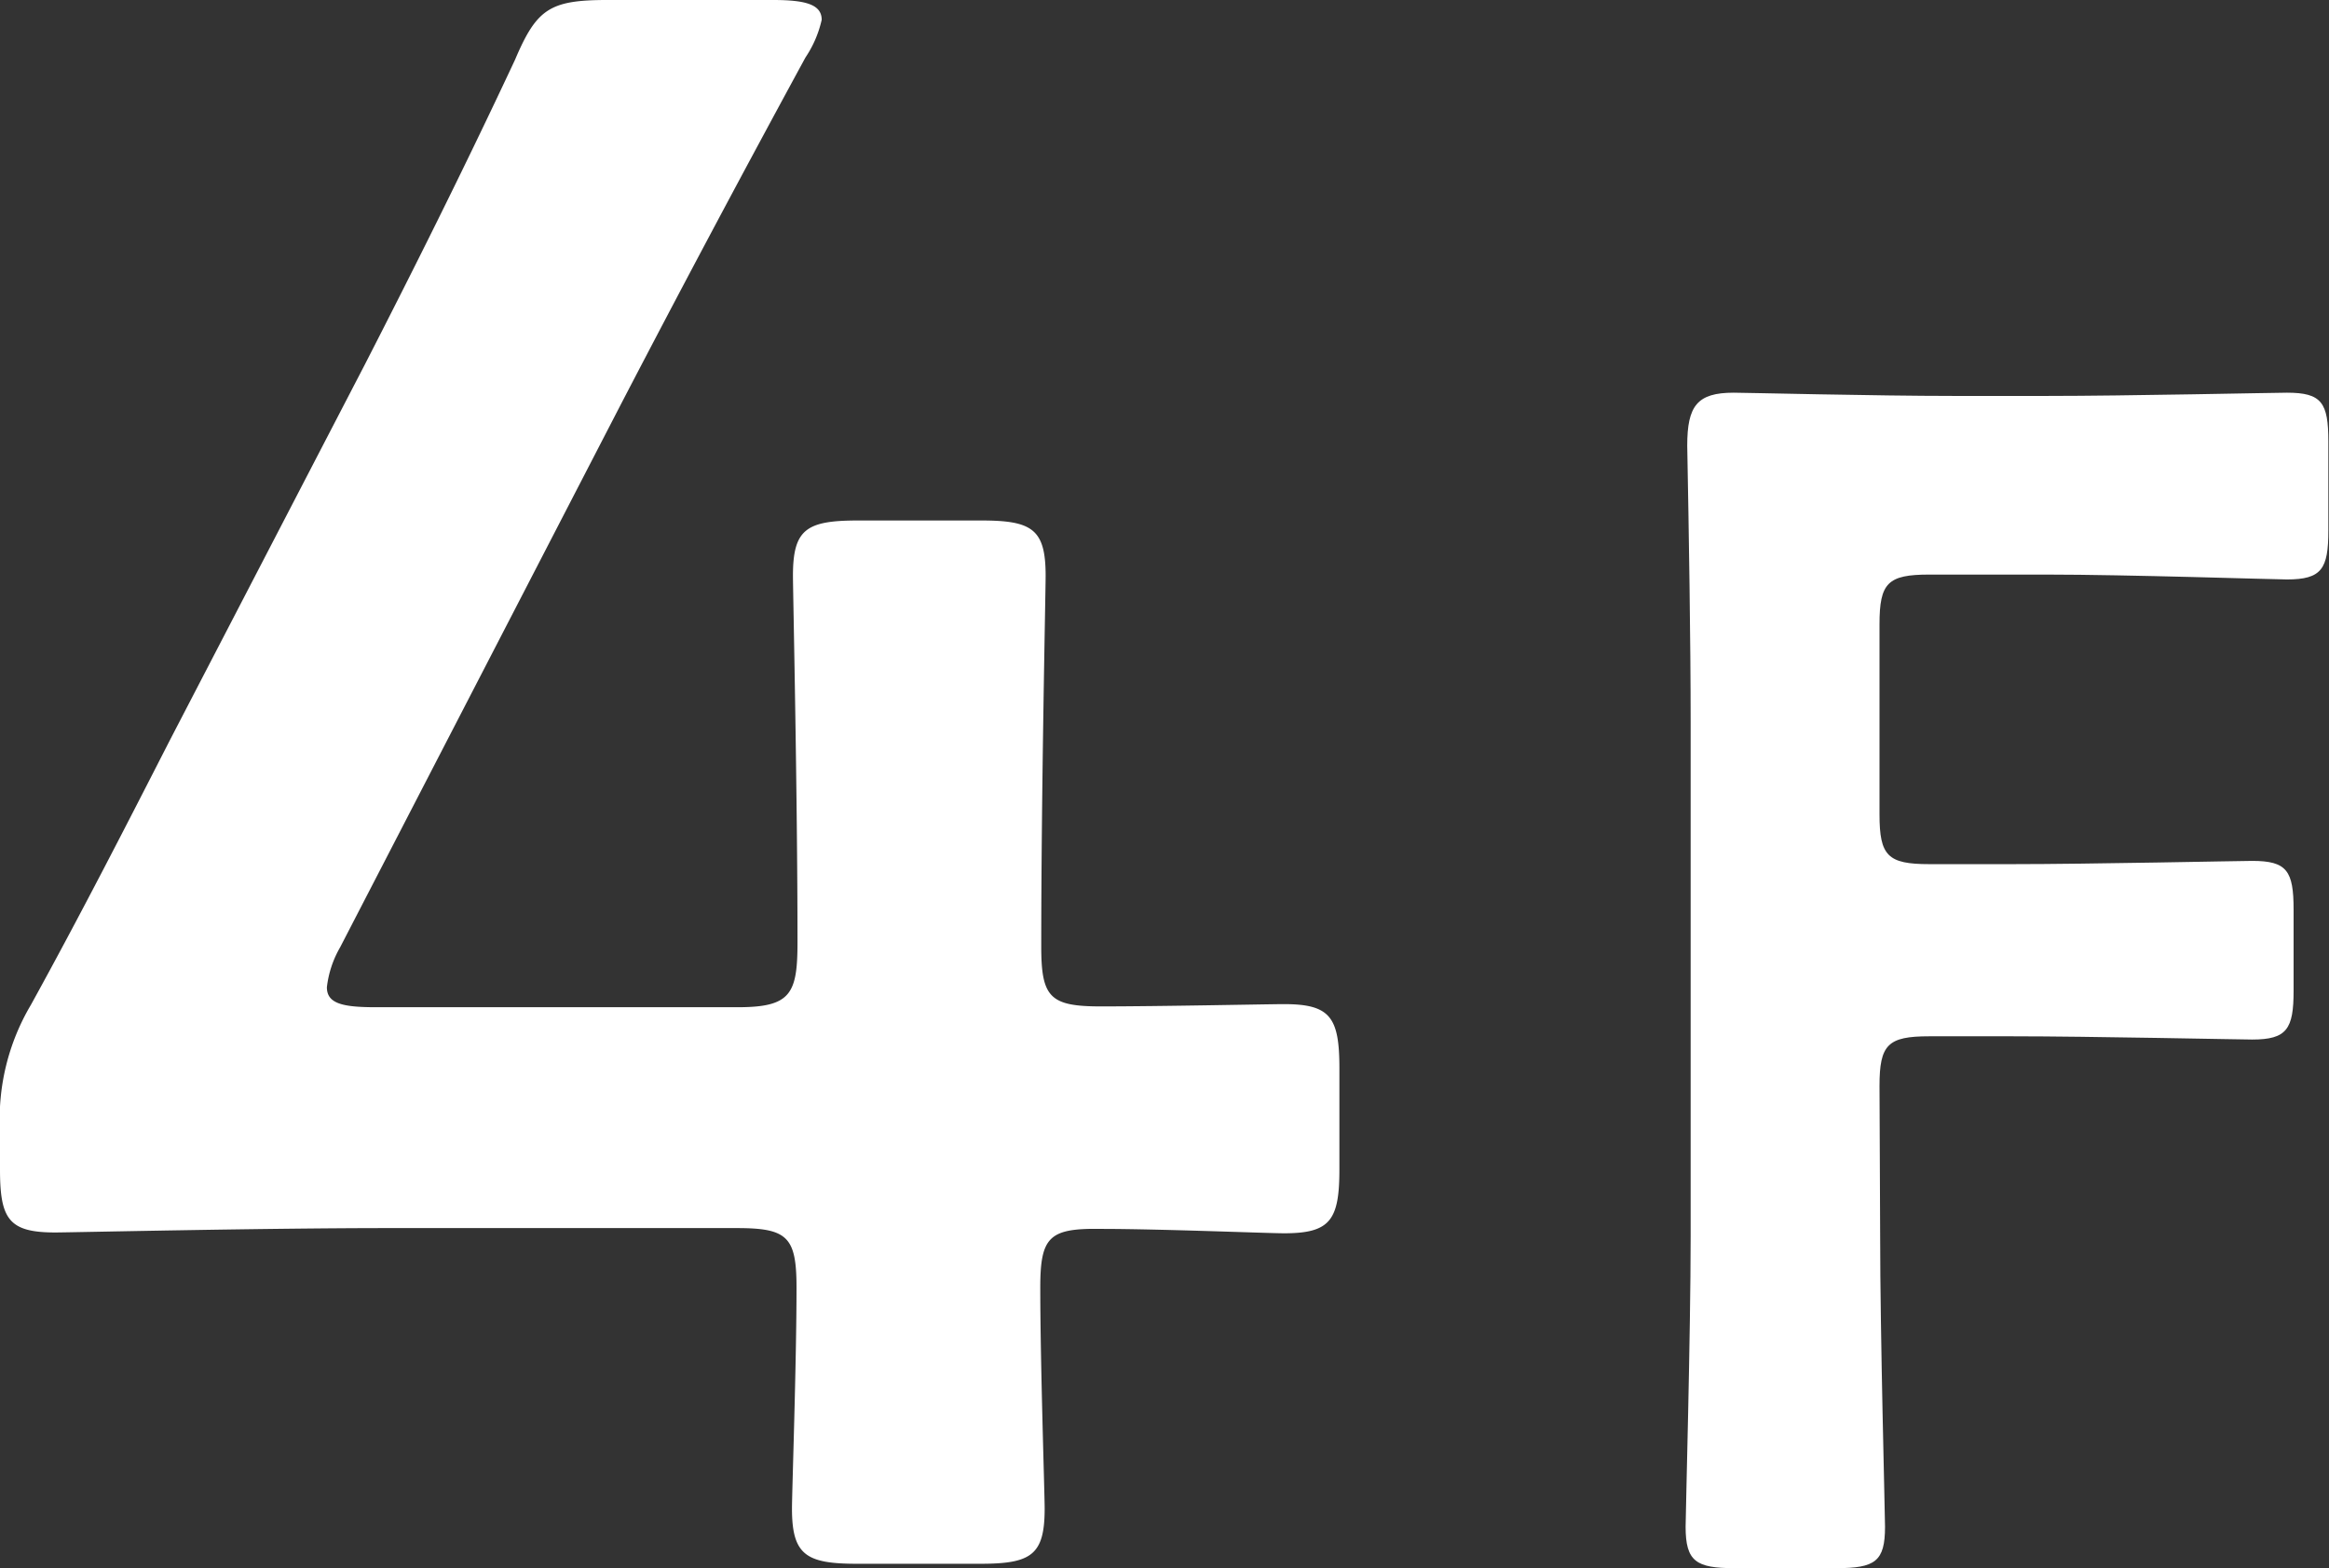
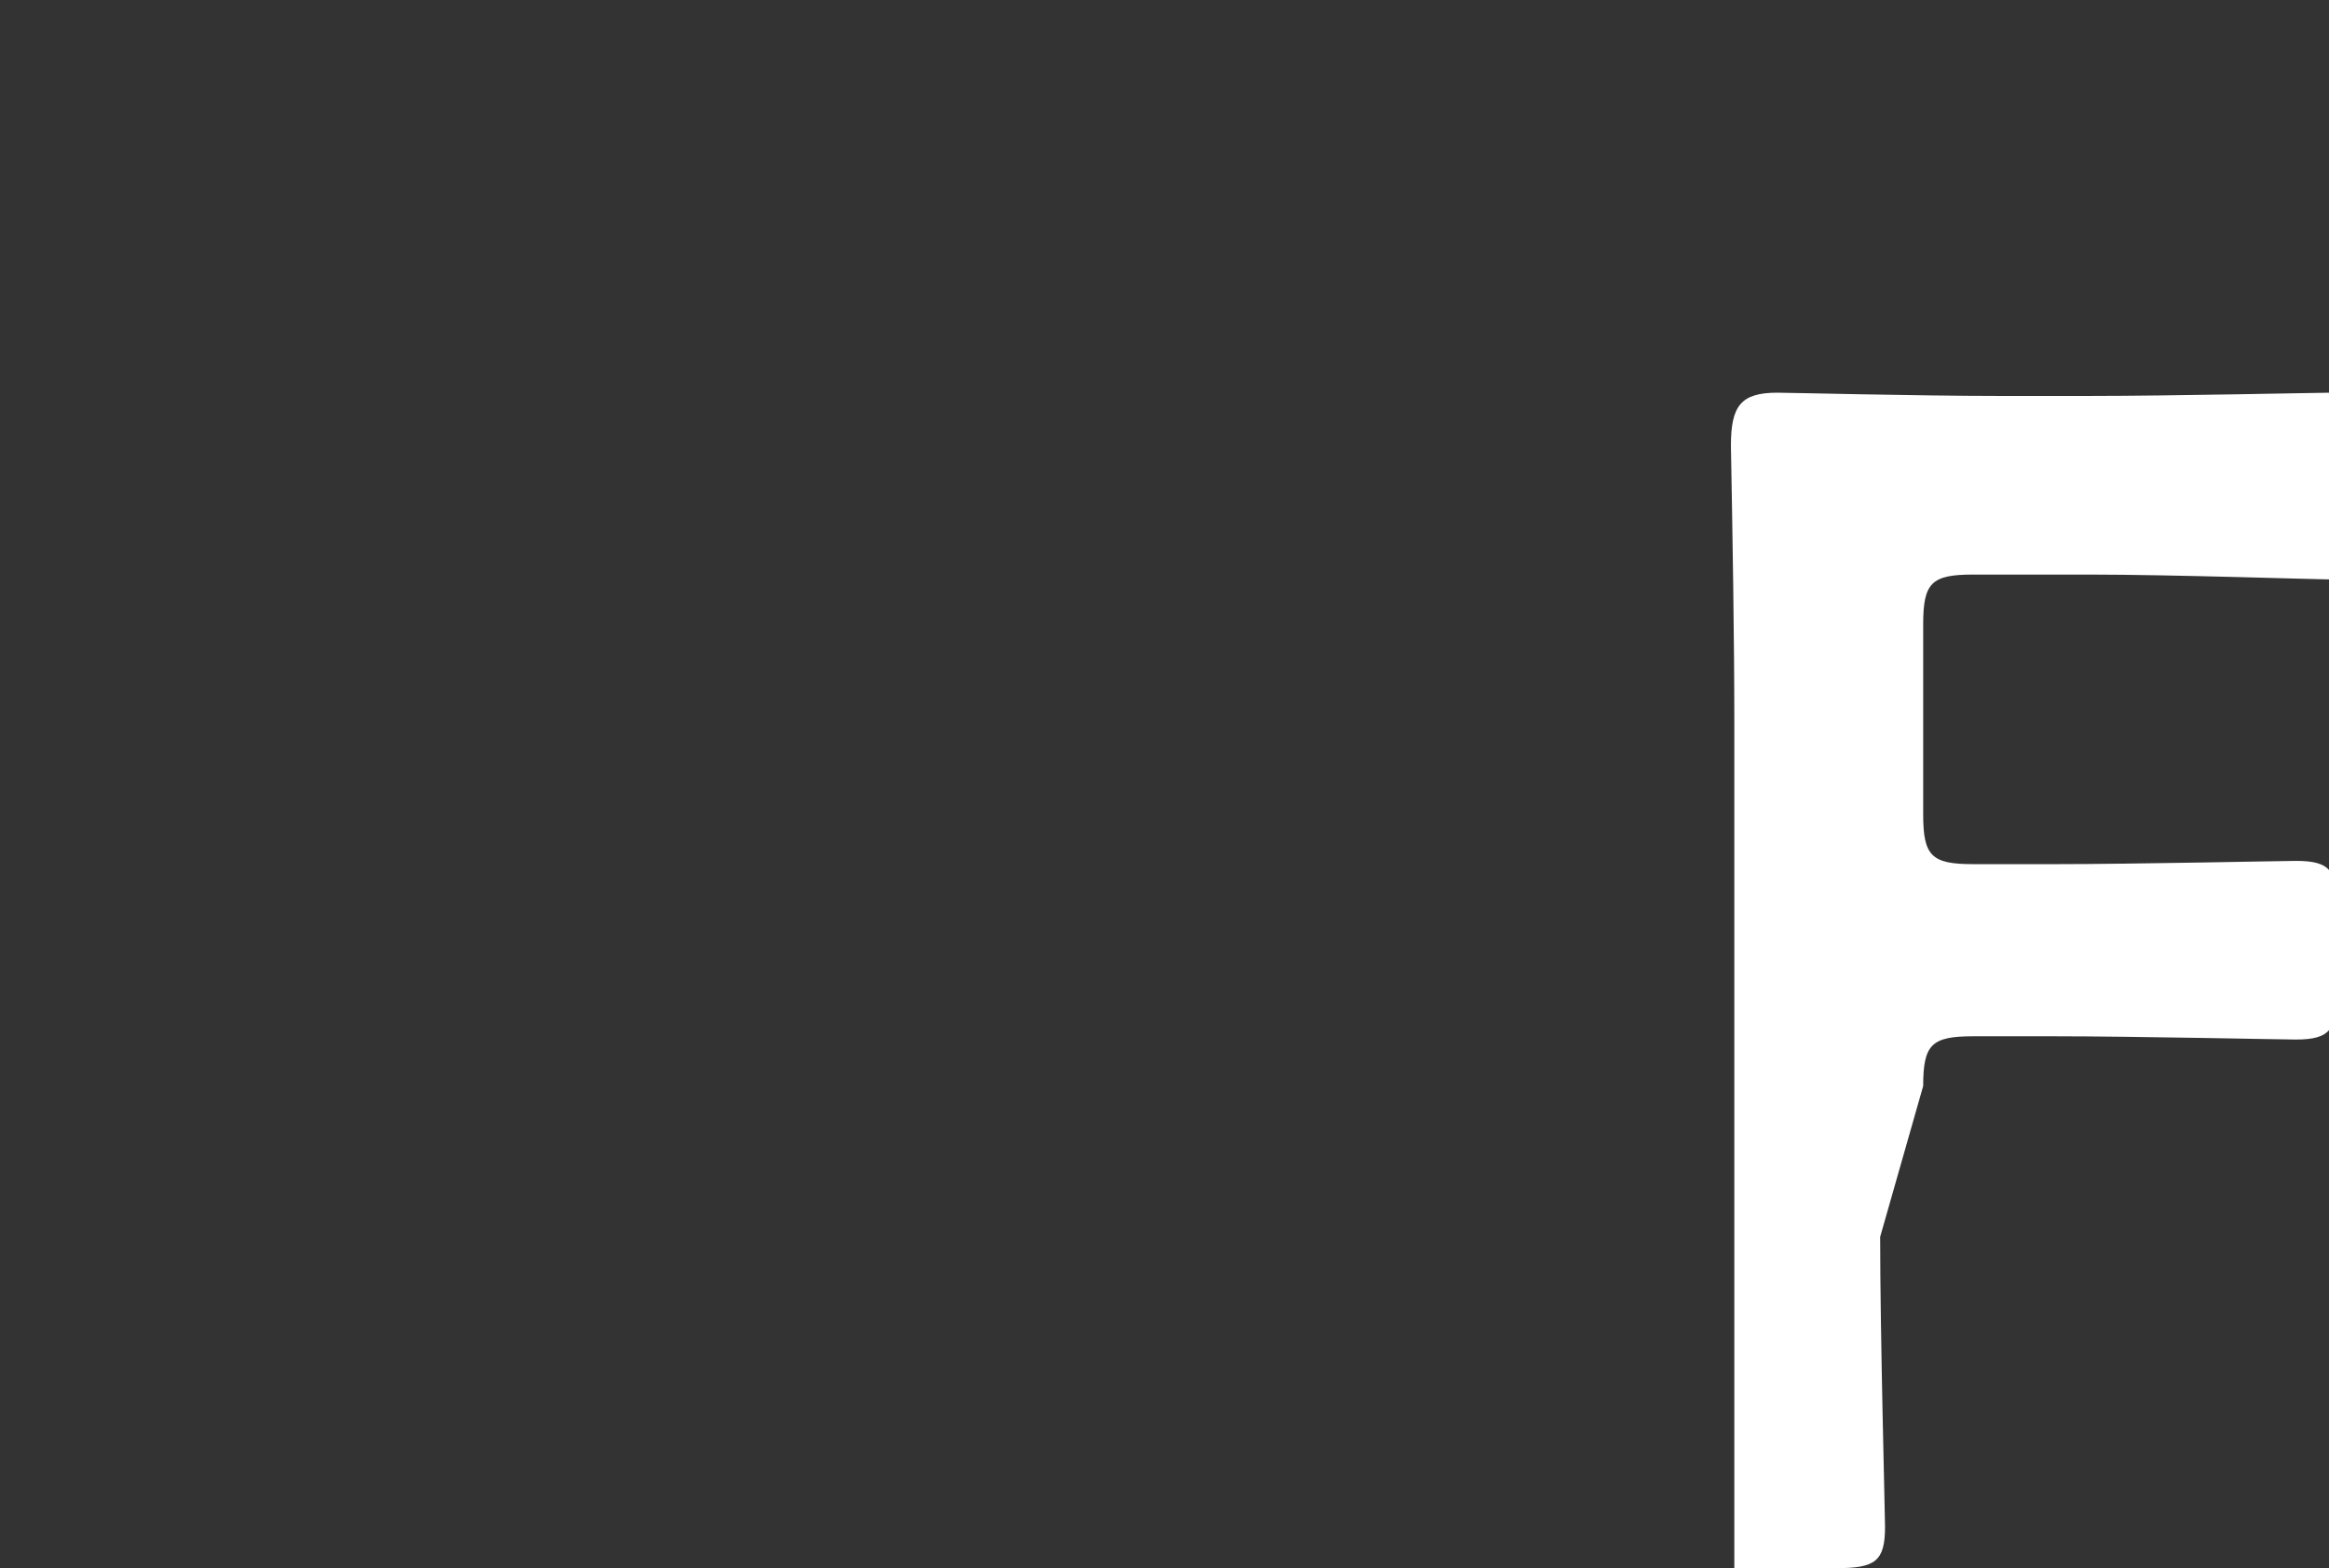
<svg xmlns="http://www.w3.org/2000/svg" viewBox="0 0 143.42 96.56">
  <rect x="0" y="0" width="143.42" height="96.56" fill="#333333" stroke="none" />
  <defs>
    <style>.cls-1{fill:#fff;}</style>
  </defs>
  <title>num_4</title>
  <g id="レイヤー_2" data-name="レイヤー 2">
    <g id="レイヤー_1-2" data-name="レイヤー 1">
-       <path class="cls-1" d="M64.06,79.29c0,4.62.27,12.65.27,13.6,0,2.86-.82,3.4-3.95,3.4H52.77c-3.13,0-4-.54-4-3.4,0-1,.28-9,.28-13.6,0-3.13-.55-3.67-3.68-3.67H23.94c-7.89,0-19.59.27-20.54.27C.54,75.89,0,75.07,0,72V69.63a13.76,13.76,0,0,1,1.9-7.75c3-5.44,5.85-11,8.57-16.32l12-23.12c2.86-5.58,6-11.83,9.25-18.77C33.05.54,33.86,0,37.4,0H47.6c2,0,3,.27,3,1.22a6.84,6.84,0,0,1-1,2.32c-4.35,8-7.89,14.68-11.29,21.21L20.94,58.34a6.33,6.33,0,0,0-.81,2.45c0,1,.95,1.23,3,1.23h22.3c3.27,0,3.68-.82,3.68-4,0-9.24-.28-21.62-.28-22.57,0-2.86.82-3.4,4-3.4h7.61c3.13,0,3.95.54,3.95,3.4,0,1-.27,13.19-.27,22.84,0,3.13.54,3.68,3.67,3.68,3.67,0,10.33-.14,11.29-.14,2.85,0,3.4.82,3.4,3.95V72c0,3.12-.55,3.94-3.4,3.94-1,0-7.62-.27-11.29-.27C64.6,75.62,64.06,76.16,64.06,79.29Z" />
-       <path class="cls-1" d="M115.78,76.16c0,5.92.3,17.14.3,17.85,0,2.14-.61,2.55-3,2.55H106.8c-2.35,0-3-.41-3-2.55,0-.71.31-11.93.31-17.85V44.44c0-5-.11-11.63-.21-17,0-2.45.61-3.26,2.86-3.26.71,0,8.77.2,13.57.2h5.71c4.89,0,14.07-.2,14.79-.2,2.14,0,2.55.61,2.55,3v5.5c0,2.35-.41,3-2.55,3-.72,0-9.9-.3-14.79-.3h-7.24c-2.55,0-3.06.51-3.06,3.06V50.15c0,2.55.51,3.06,3.06,3.06h5.1c4.79,0,14.07-.2,14.79-.2,2.14,0,2.55.61,2.55,3v5c0,2.35-.41,3-2.55,3-.72,0-10-.2-14.79-.2h-5.1c-2.55,0-3.06.51-3.06,3.06Z" />
+       <path class="cls-1" d="M115.78,76.16c0,5.92.3,17.14.3,17.85,0,2.14-.61,2.55-3,2.55H106.8V44.44c0-5-.11-11.63-.21-17,0-2.45.61-3.26,2.86-3.26.71,0,8.77.2,13.57.2h5.71c4.89,0,14.07-.2,14.79-.2,2.14,0,2.55.61,2.55,3v5.5c0,2.35-.41,3-2.55,3-.72,0-9.9-.3-14.79-.3h-7.24c-2.55,0-3.06.51-3.06,3.06V50.15c0,2.55.51,3.06,3.06,3.06h5.1c4.79,0,14.07-.2,14.79-.2,2.14,0,2.55.61,2.55,3v5c0,2.35-.41,3-2.55,3-.72,0-10-.2-14.79-.2h-5.1c-2.55,0-3.06.51-3.06,3.06Z" />
    </g>
  </g>
</svg>